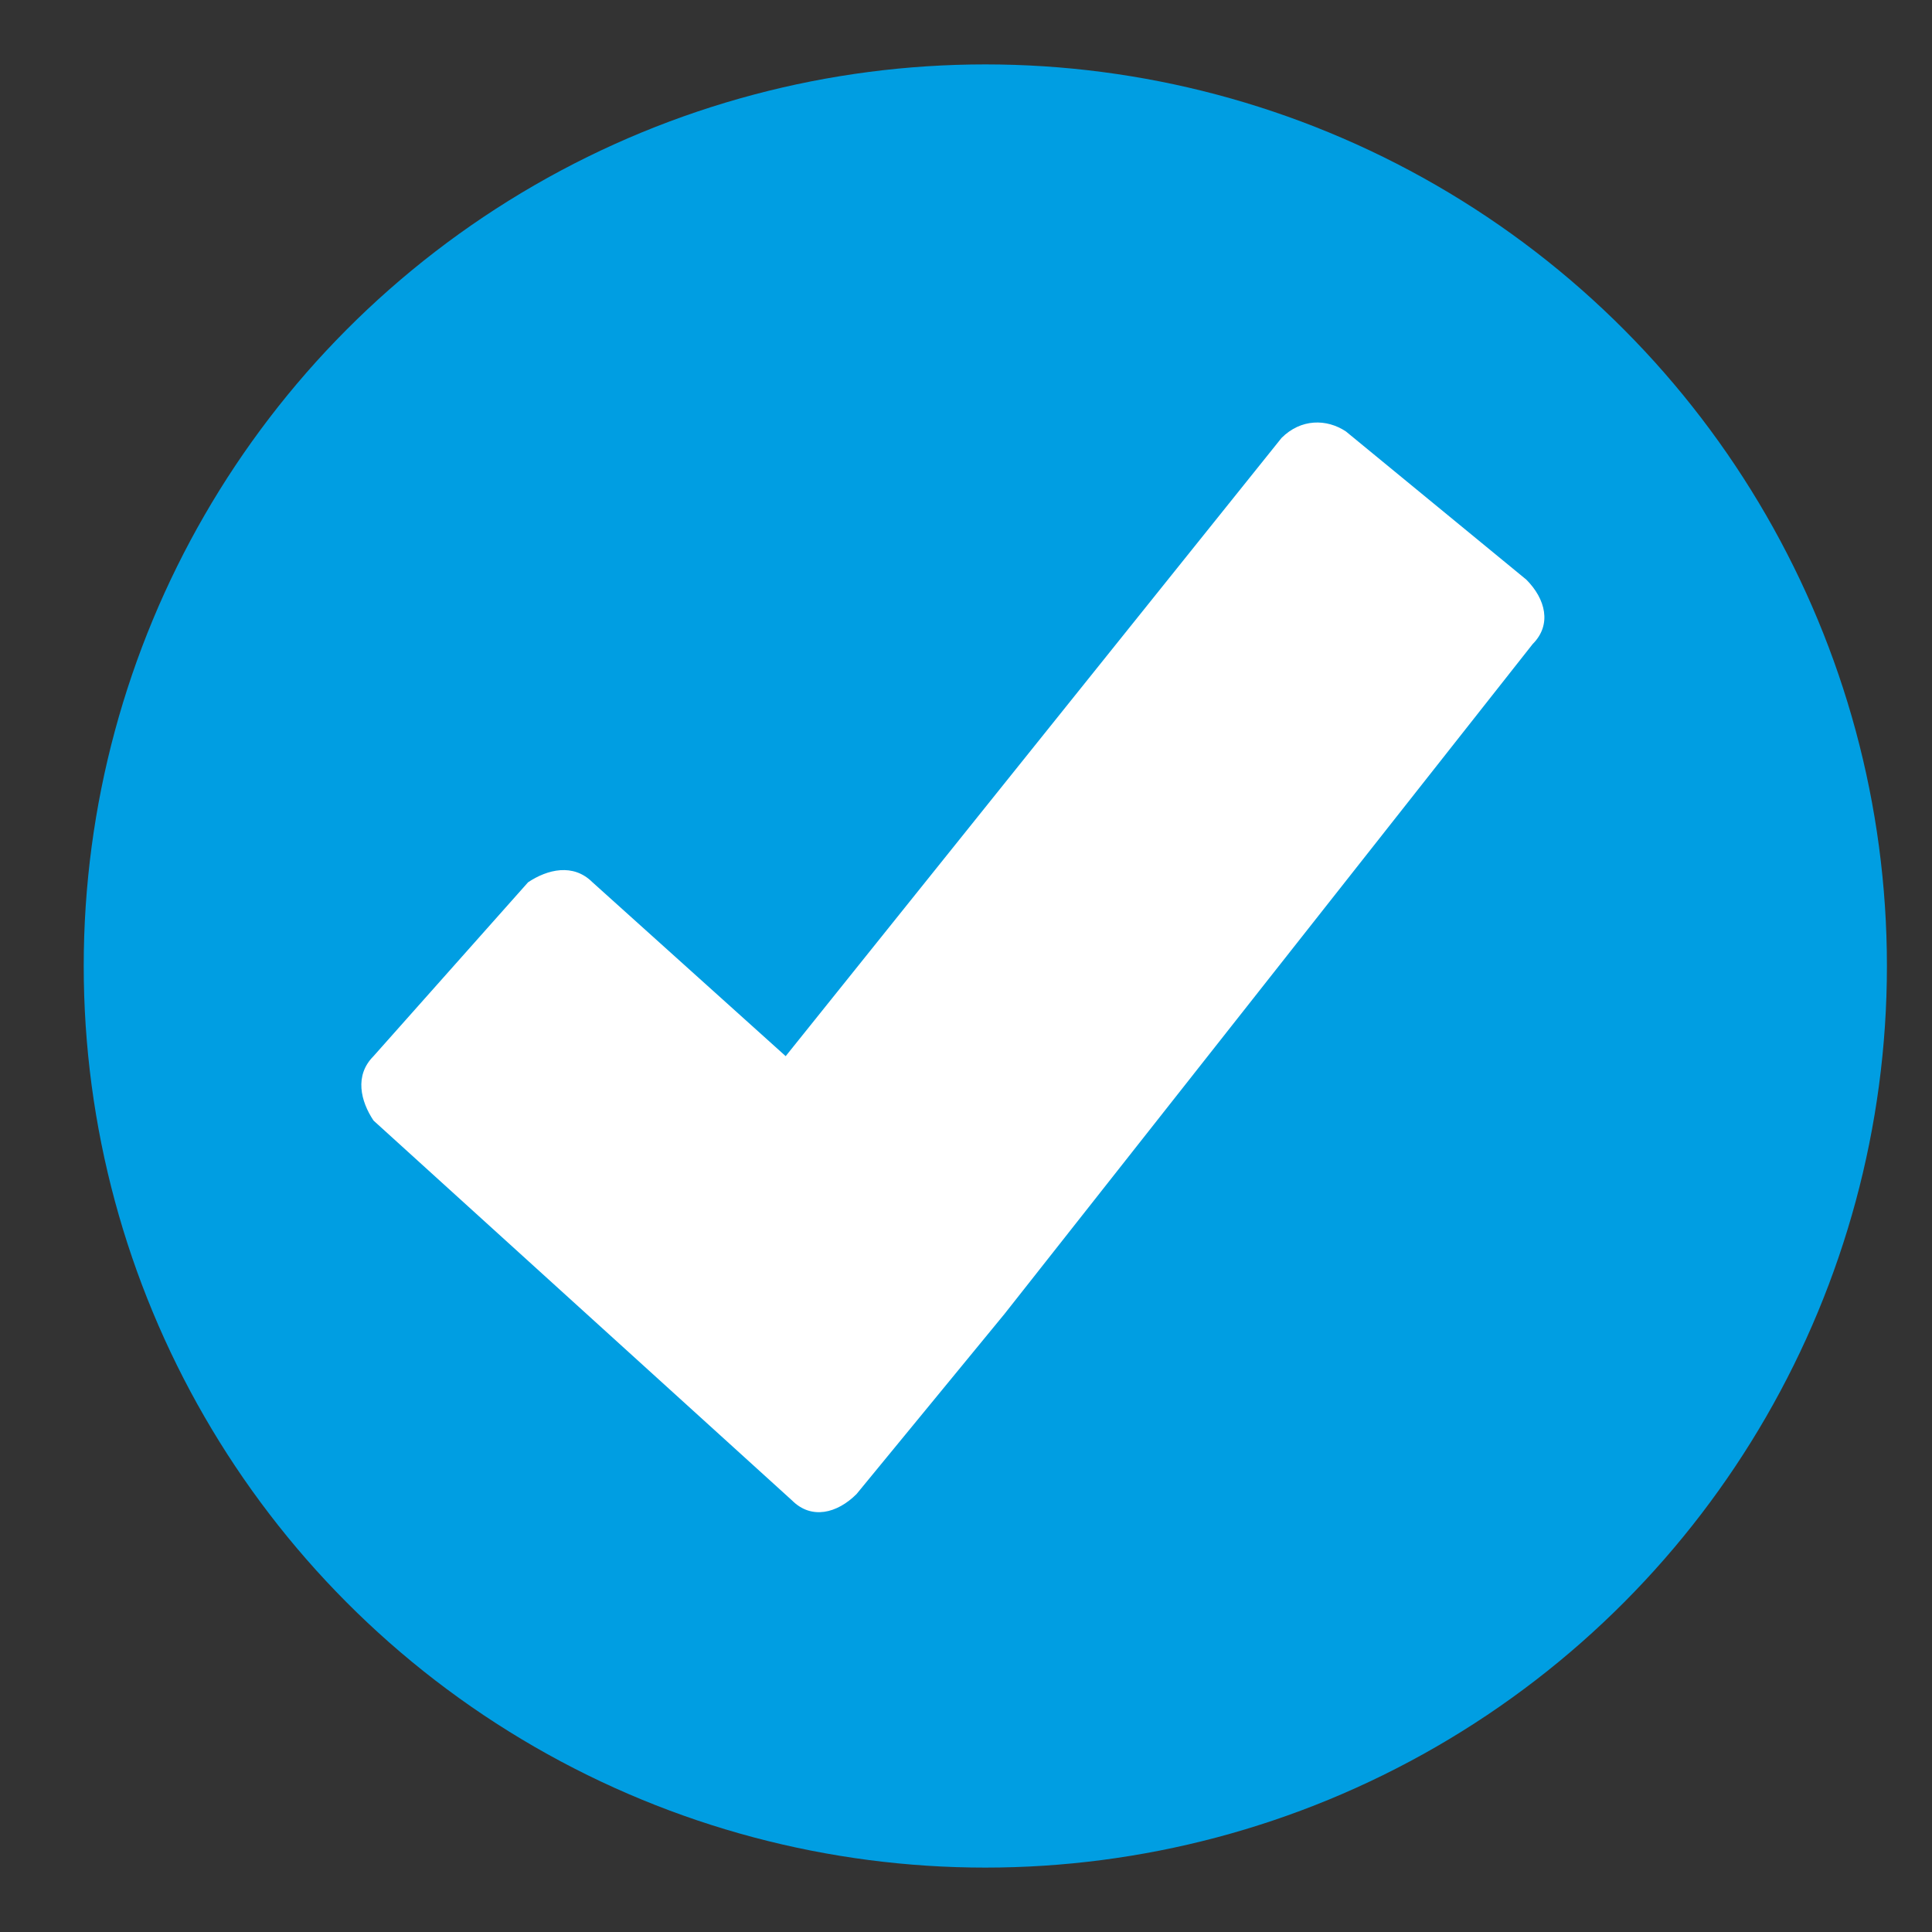
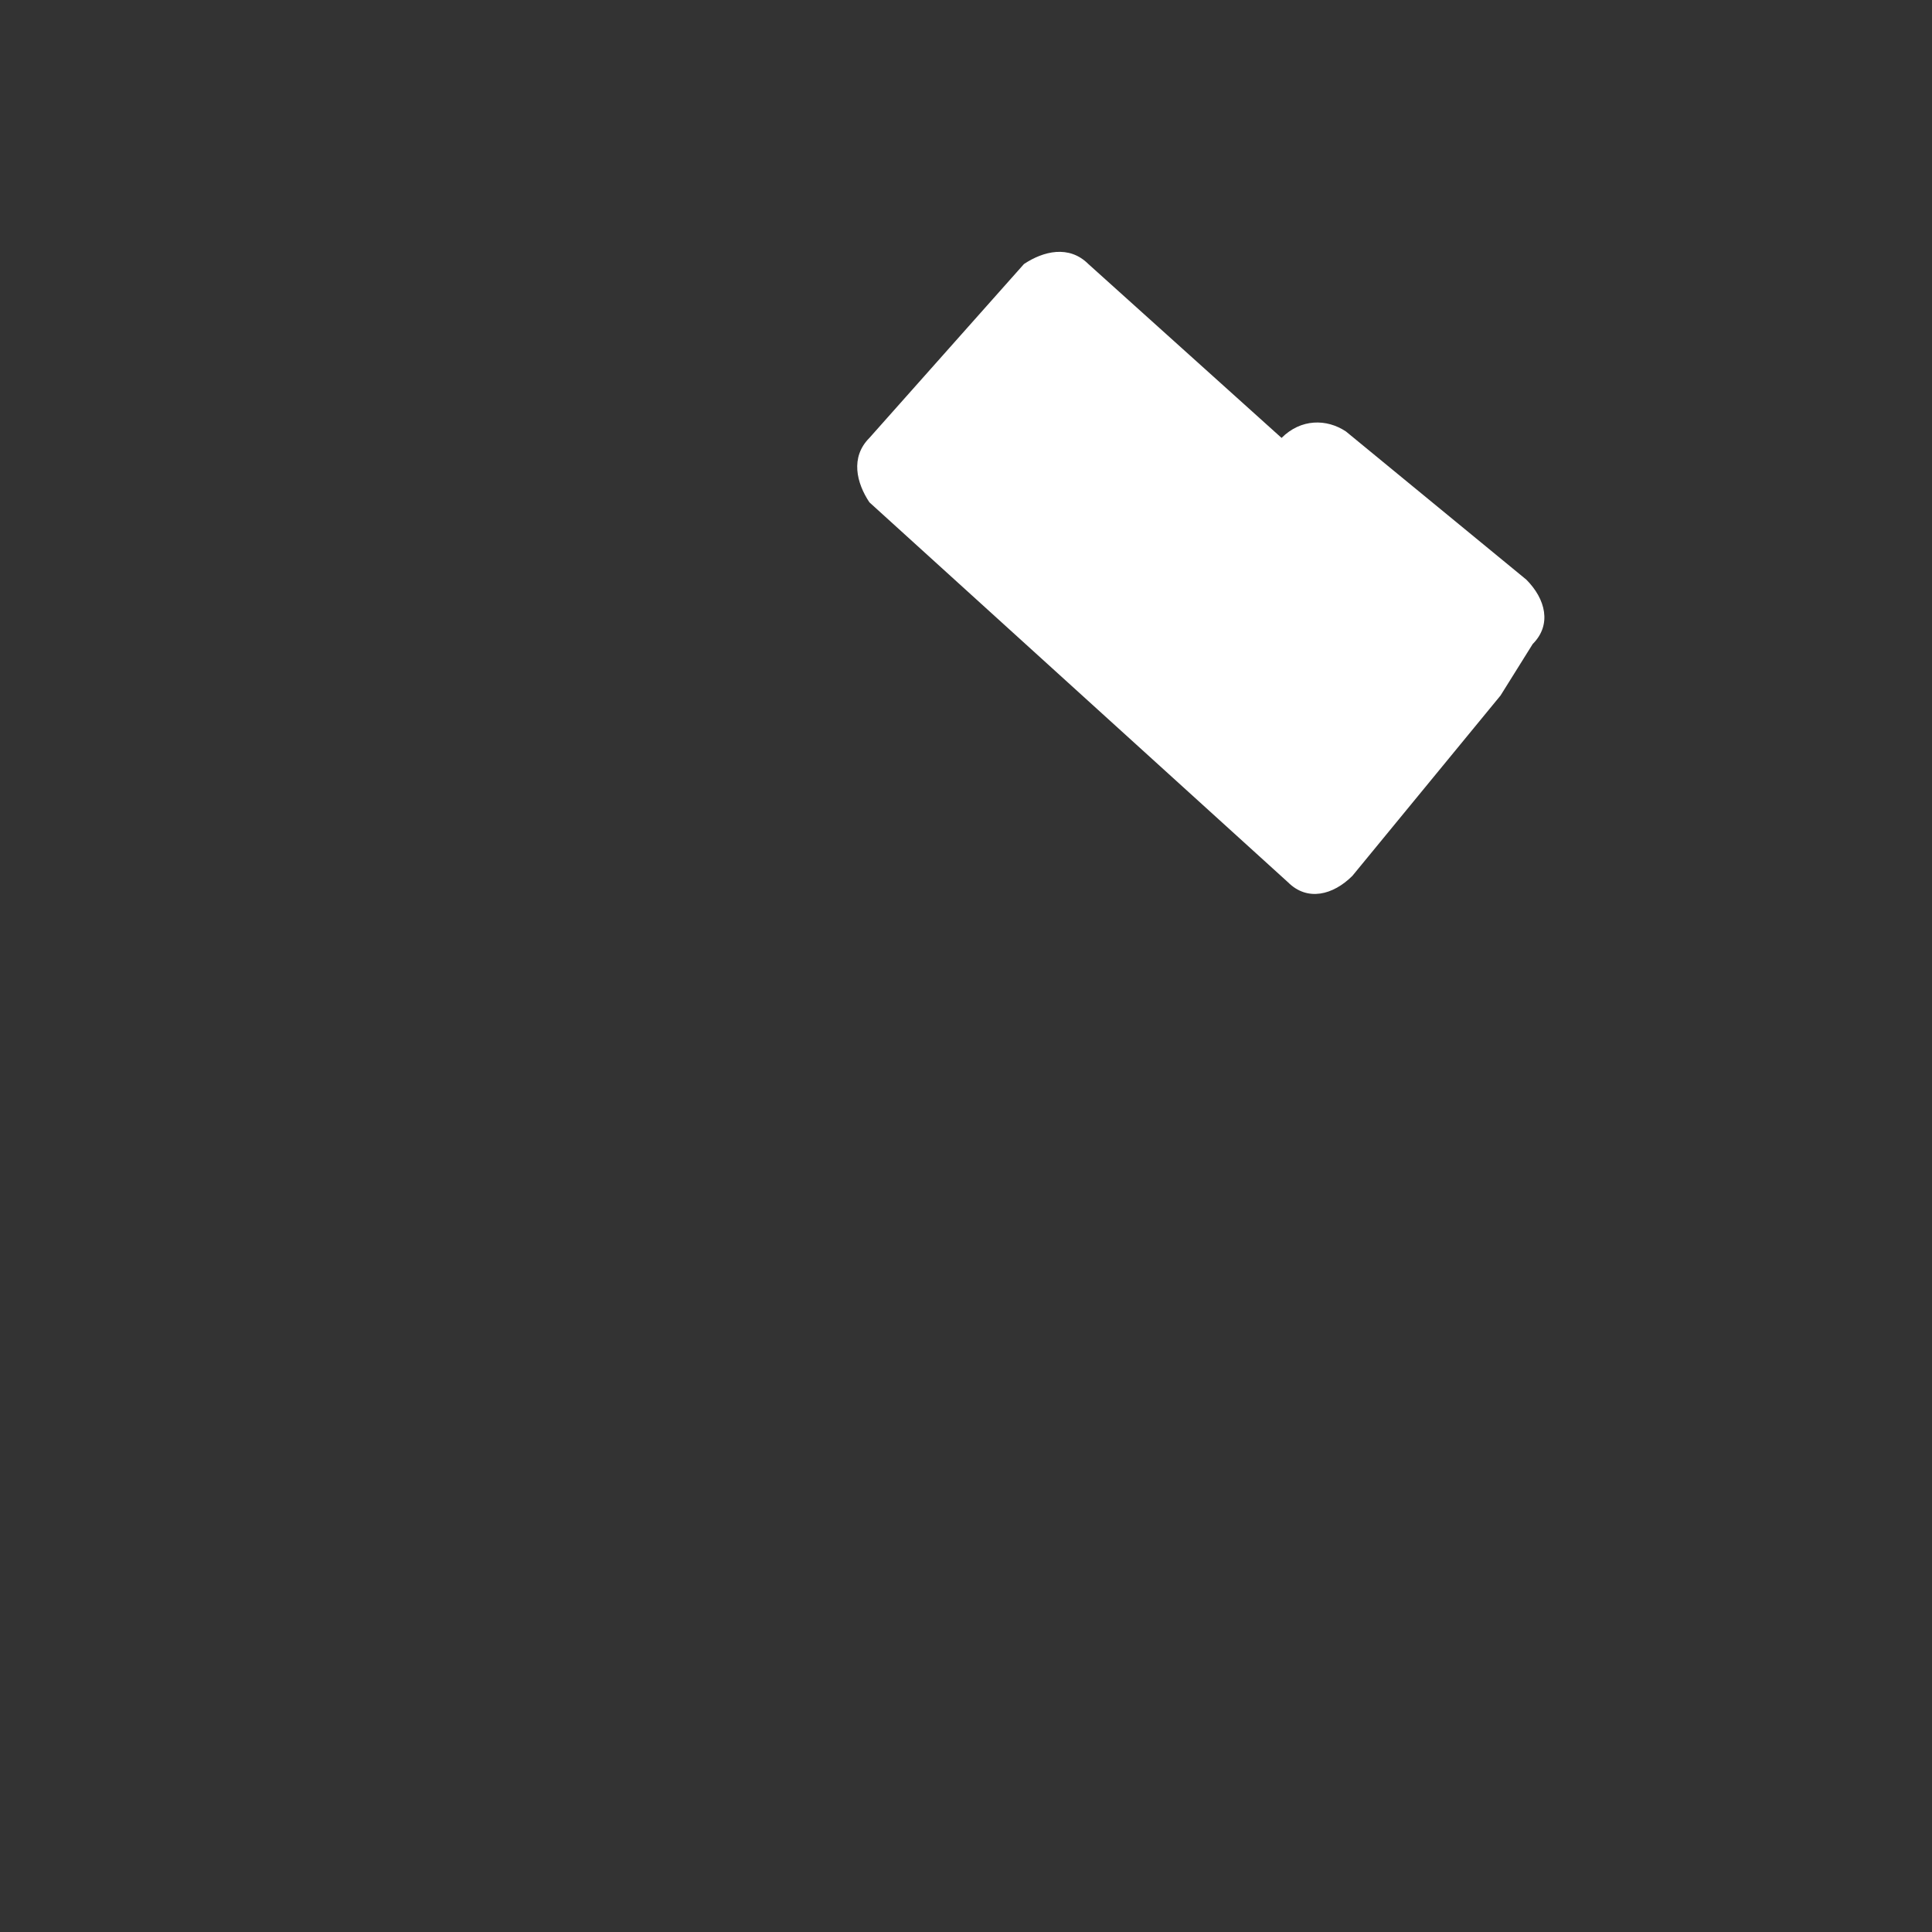
<svg xmlns="http://www.w3.org/2000/svg" id="Vrstva_1" x="0px" y="0px" viewBox="0 0 30 30" style="enable-background:new 0 0 30 30;" xml:space="preserve">
  <rect x="0" y="0" width="30" height="30" fill="#333333" stroke="none" />
  <style type="text/css"> .st0{fill:#009EE2;} .st1{fill:#FFFFFF;} </style>
-   <circle class="st0" cx="15.3" cy="15" r="14" />
  <g>
-     <path class="st1" d="M23.7,9l-2.8-2.3c-0.3-0.2-0.7-0.2-1,0.1l-7.7,9.6l-3-2.7c-0.3-0.3-0.7-0.2-1,0l-2.4,2.7c-0.3,0.3-0.2,0.7,0,1 l6.5,5.9c0.3,0.3,0.7,0.2,1-0.1l2.3-2.8c0,0,0,0,0,0L23.8,10C24.1,9.7,24,9.3,23.7,9z" />
+     <path class="st1" d="M23.7,9l-2.8-2.3c-0.3-0.2-0.7-0.2-1,0.1l-3-2.7c-0.3-0.3-0.7-0.2-1,0l-2.4,2.7c-0.3,0.3-0.2,0.7,0,1 l6.5,5.9c0.3,0.3,0.7,0.2,1-0.1l2.3-2.8c0,0,0,0,0,0L23.8,10C24.1,9.7,24,9.3,23.7,9z" />
  </g>
</svg>